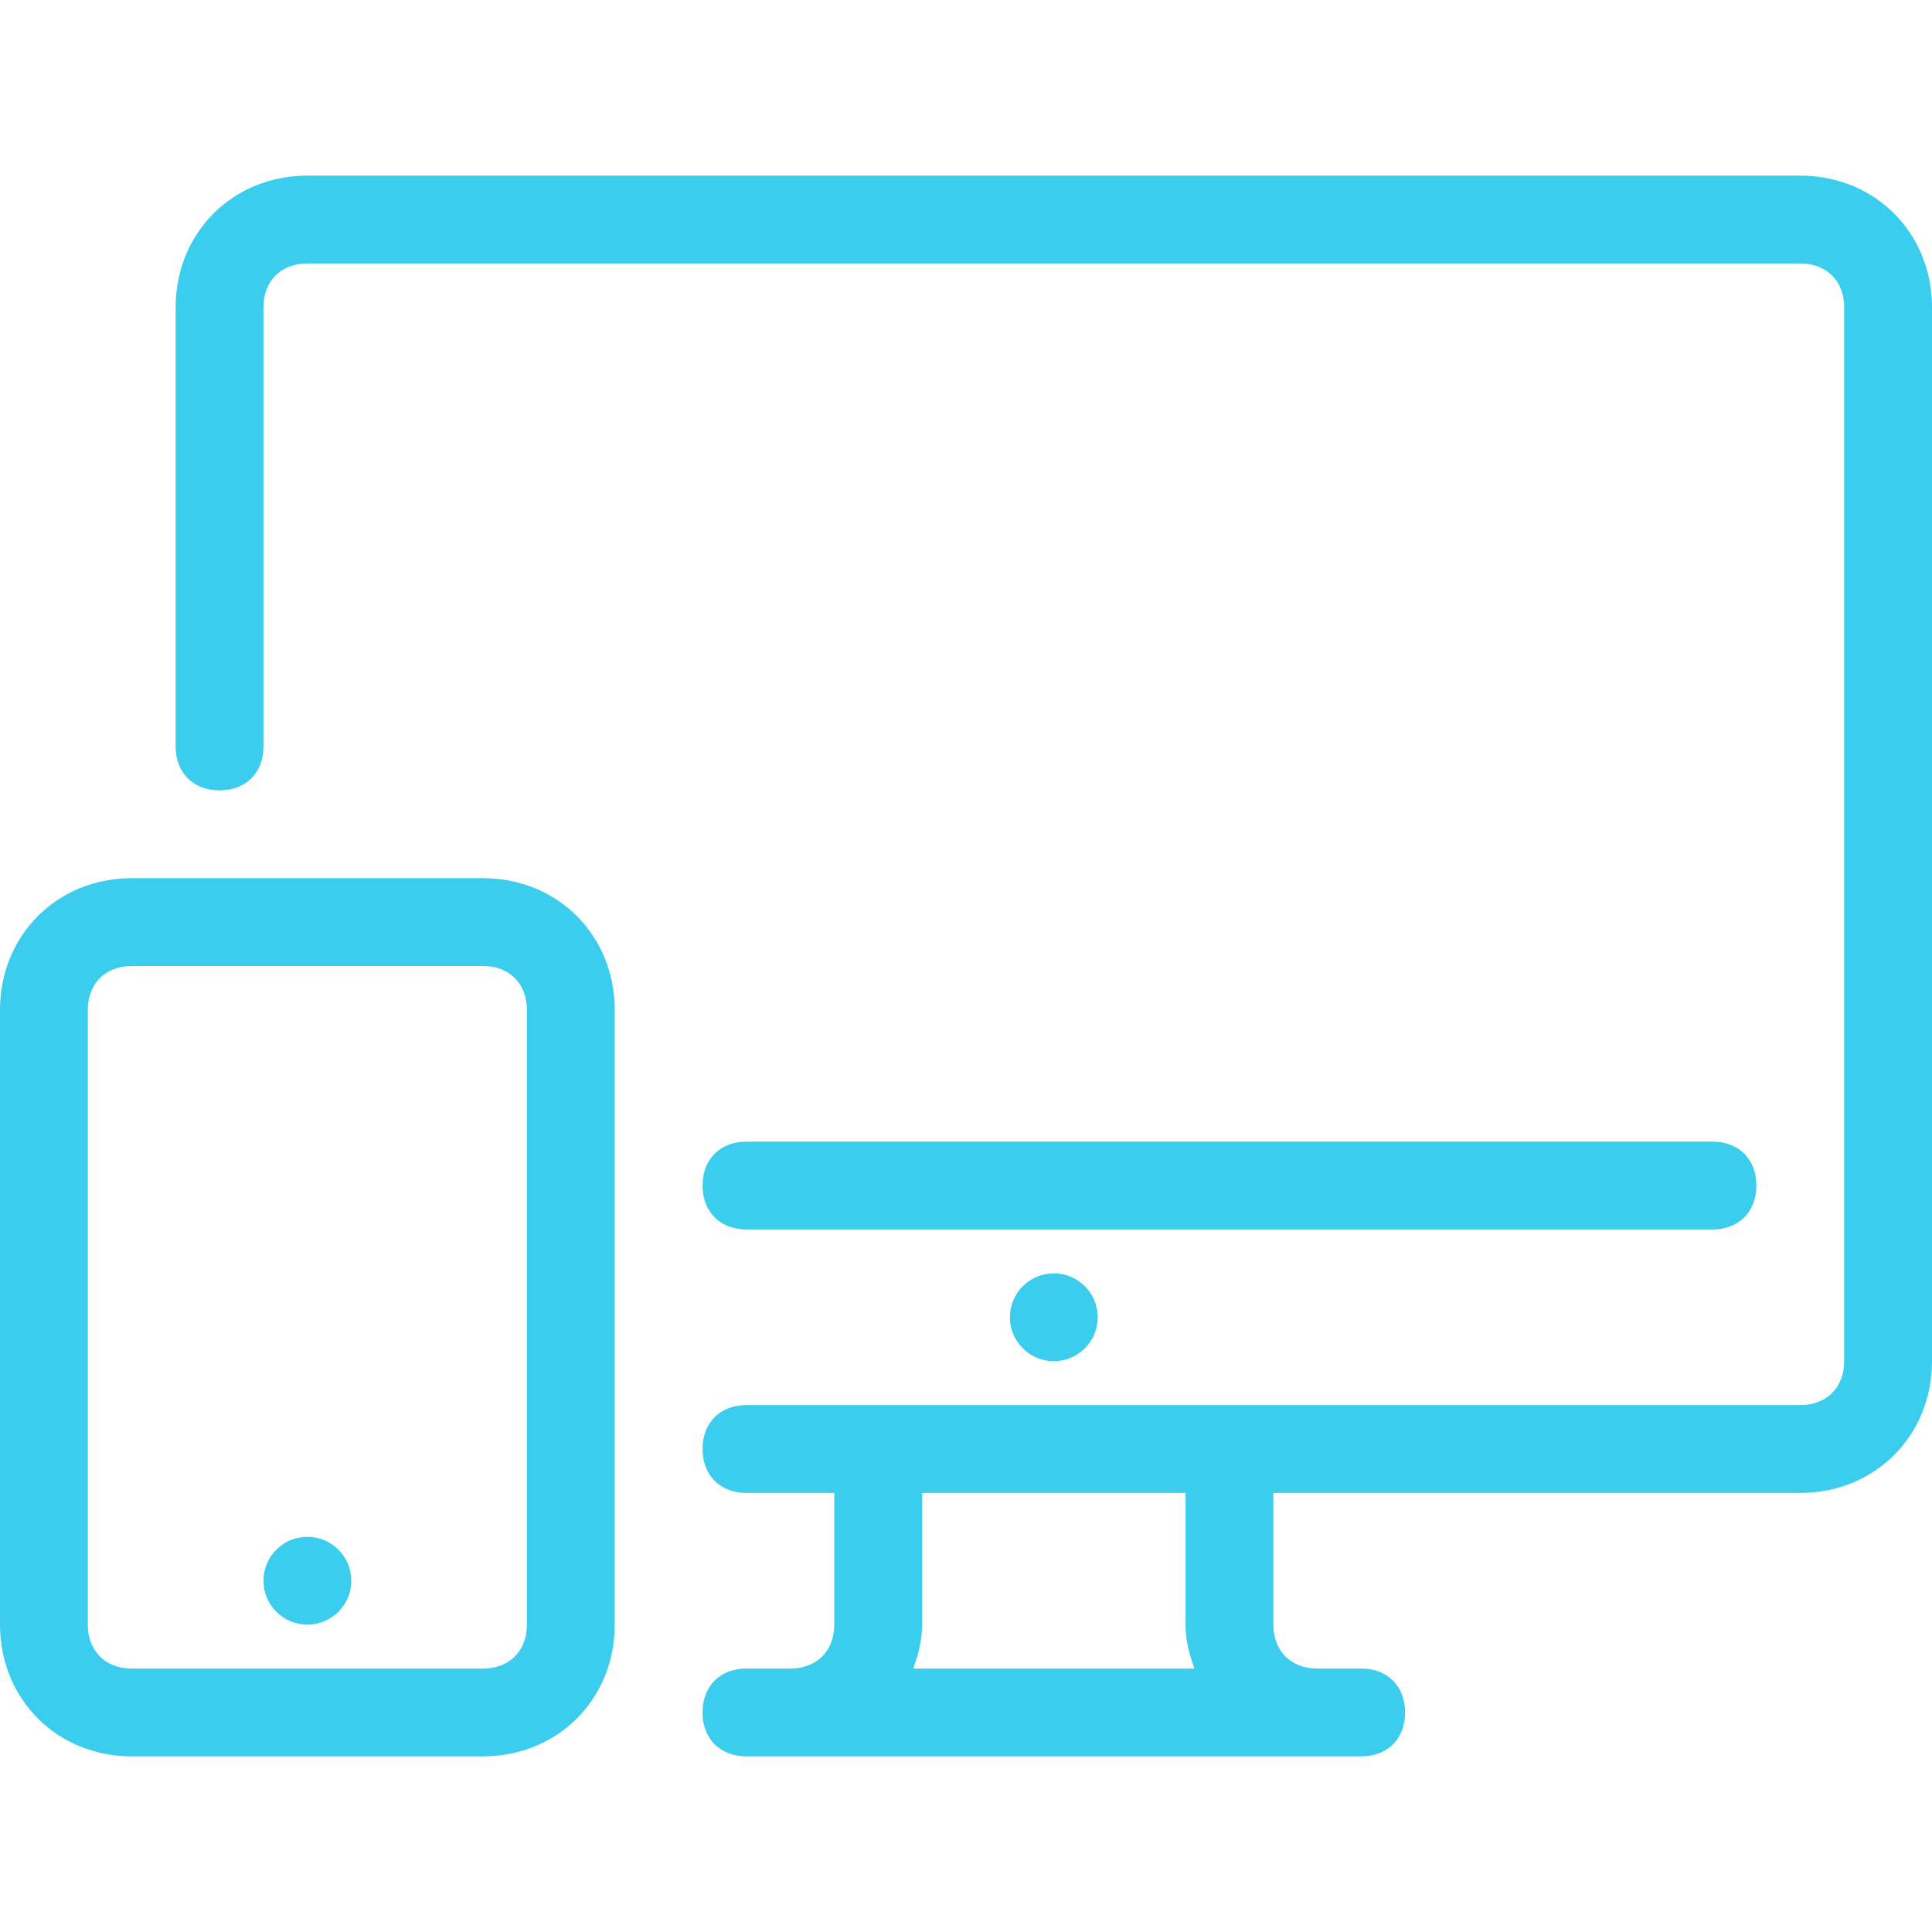
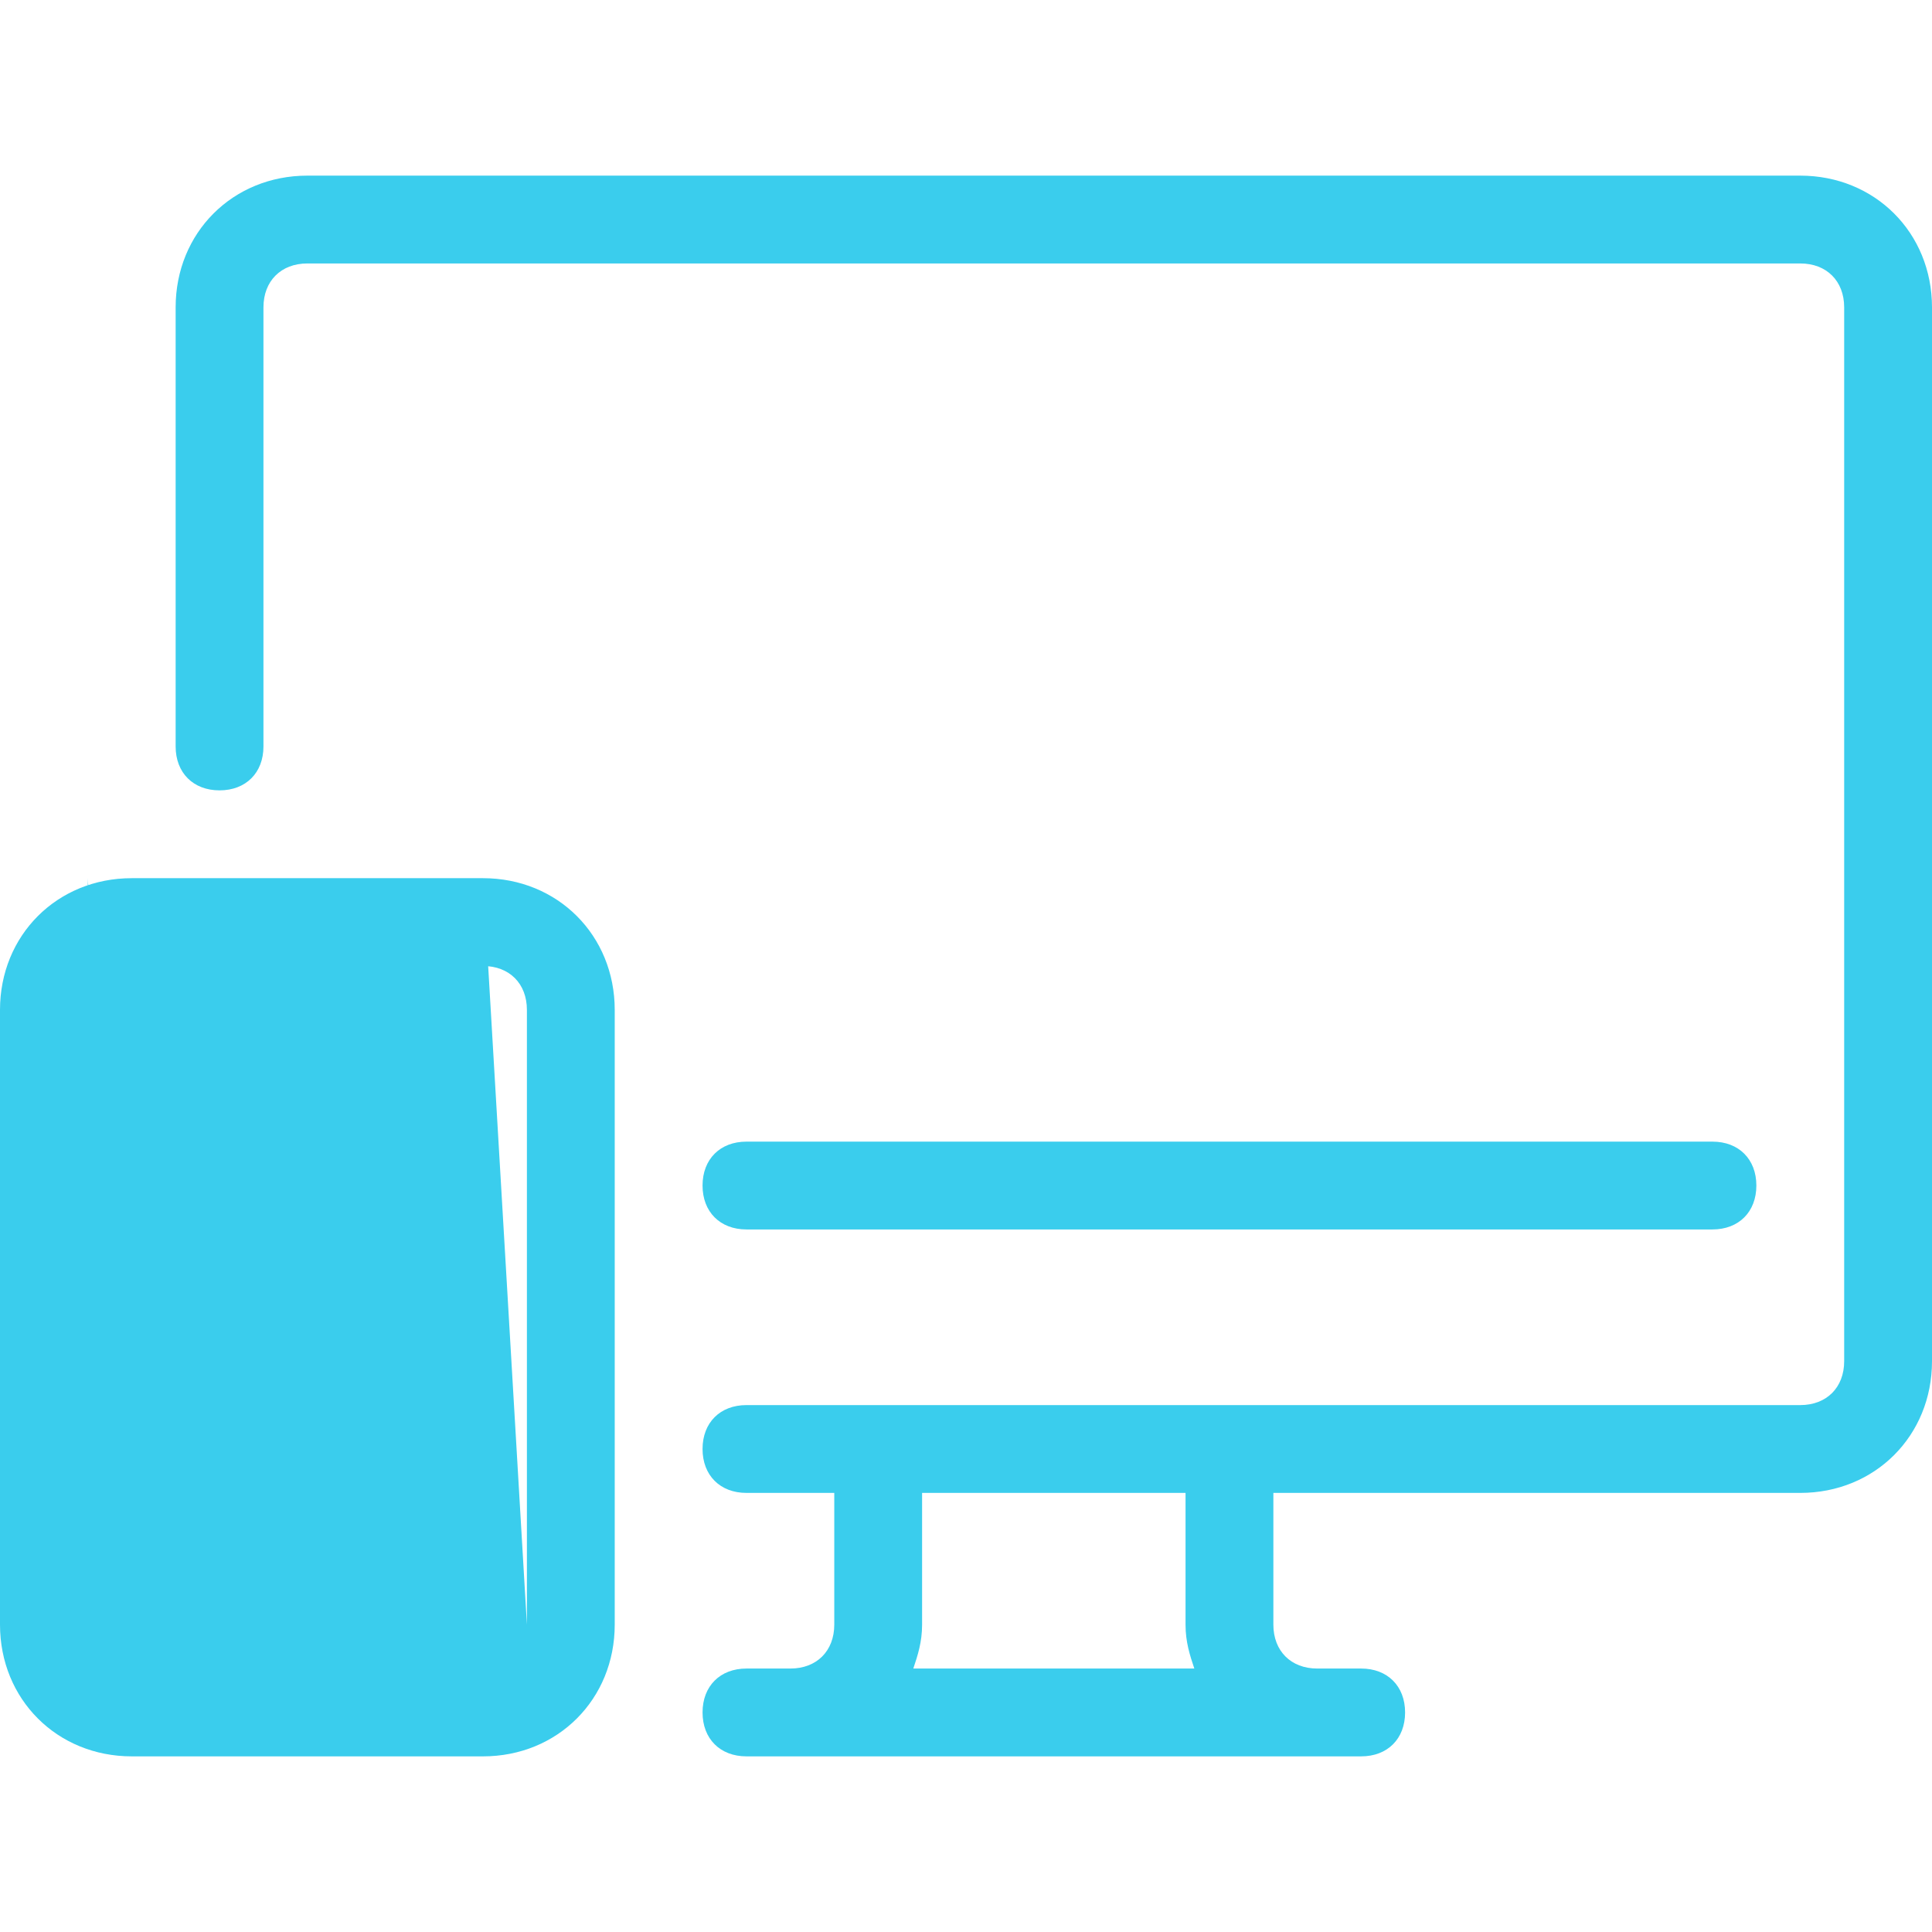
<svg xmlns="http://www.w3.org/2000/svg" version="1.1" width="512" height="512" x="0" y="0" viewBox="0 0 512 512" style="enable-background:new 0 0 512 512" xml:space="preserve" class="">
  <g>
-     <circle cx="279.273" cy="349.091" r="11.636" fill="#3acded" opacity="1" data-original="#000000" class="" />
-     <circle cx="81.455" cy="418.909" r="11.636" fill="#3acded" opacity="1" data-original="#000000" class="" />
    <path d="M477.091 46.545H81.455c-19.782 0-34.909 15.127-34.909 34.909v116.364c0 6.982 4.655 11.636 11.636 11.636s11.636-4.655 11.636-11.636V81.455c0-6.982 4.655-11.636 11.636-11.636H477.09c6.982 0 11.636 4.655 11.636 11.636v279.273c0 6.982-4.655 11.636-11.636 11.636H197.818c-6.982 0-11.636 4.655-11.636 11.636s4.655 11.636 11.636 11.636h23.273v34.909c0 6.982-4.655 11.636-11.636 11.636h-11.636c-6.982 0-11.636 4.655-11.636 11.636s4.655 11.636 11.636 11.636h162.909c6.982 0 11.636-4.655 11.636-11.636s-4.655-11.636-11.636-11.636h-11.636c-6.982 0-11.636-4.655-11.636-11.636v-34.909h139.636c19.782 0 34.909-15.127 34.909-34.909V81.455c-.001-19.782-15.128-34.91-34.91-34.91zM242.036 442.182c1.164-3.491 2.327-6.982 2.327-11.636v-34.909h69.818v34.909c0 4.655 1.164 8.145 2.327 11.636h-74.472z" fill="#3acded" opacity="1" data-original="#000000" class="" />
-     <path d="M453.818 302.545h-256c-6.982 0-11.636 4.655-11.636 11.636s4.655 11.636 11.636 11.636h256c6.982 0 11.636-4.655 11.636-11.636s-4.654-11.636-11.636-11.636zM128 232.727H34.909C15.127 232.727 0 247.855 0 267.636v162.909c0 19.782 15.127 34.909 34.909 34.909H128c19.782 0 34.909-15.127 34.909-34.909V267.636c0-19.781-15.127-34.909-34.909-34.909zm11.636 197.818c0 6.982-4.655 11.636-11.636 11.636H34.909c-6.982 0-11.636-4.655-11.636-11.636V267.636c0-6.982 4.655-11.636 11.636-11.636H128c6.982 0 11.636 4.655 11.636 11.636v162.909z" fill="#3acded" opacity="1" data-original="#000000" class="" />
+     <path d="M453.818 302.545h-256c-6.982 0-11.636 4.655-11.636 11.636s4.655 11.636 11.636 11.636h256c6.982 0 11.636-4.655 11.636-11.636s-4.654-11.636-11.636-11.636zM128 232.727H34.909C15.127 232.727 0 247.855 0 267.636v162.909c0 19.782 15.127 34.909 34.909 34.909H128c19.782 0 34.909-15.127 34.909-34.909V267.636c0-19.781-15.127-34.909-34.909-34.909zc0 6.982-4.655 11.636-11.636 11.636H34.909c-6.982 0-11.636-4.655-11.636-11.636V267.636c0-6.982 4.655-11.636 11.636-11.636H128c6.982 0 11.636 4.655 11.636 11.636v162.909z" fill="#3acded" opacity="1" data-original="#000000" class="" />
  </g>
</svg>